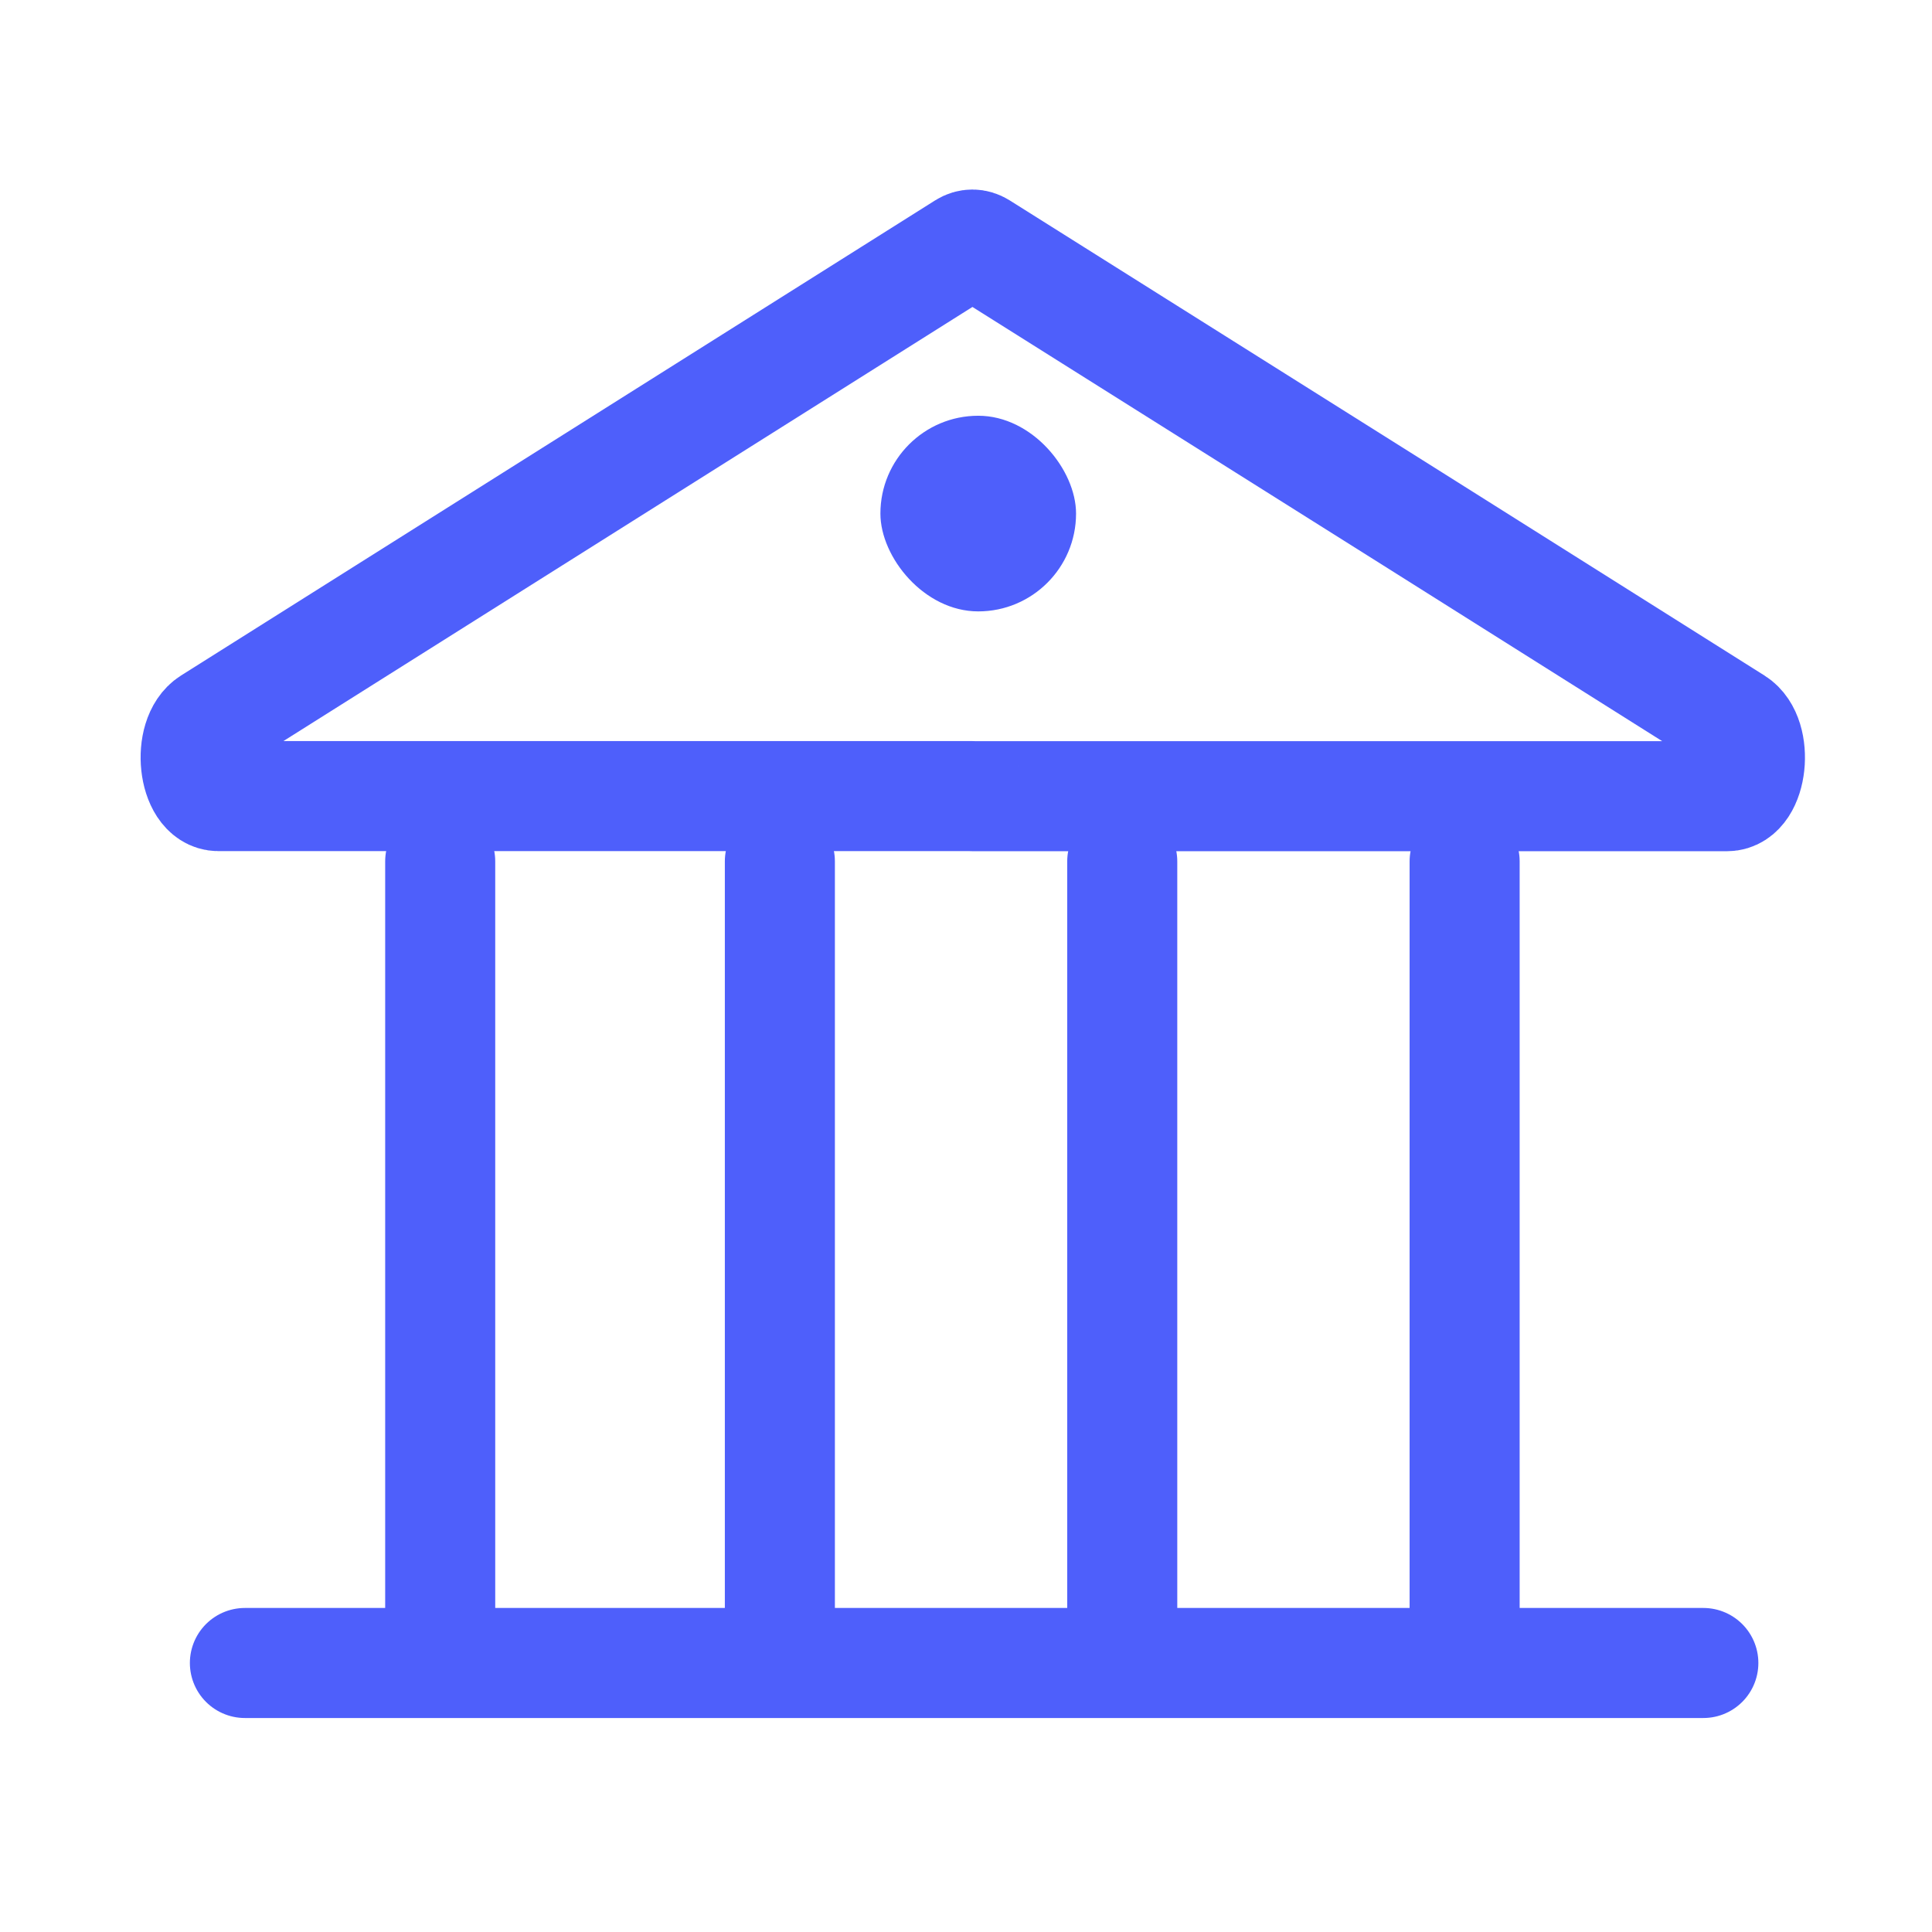
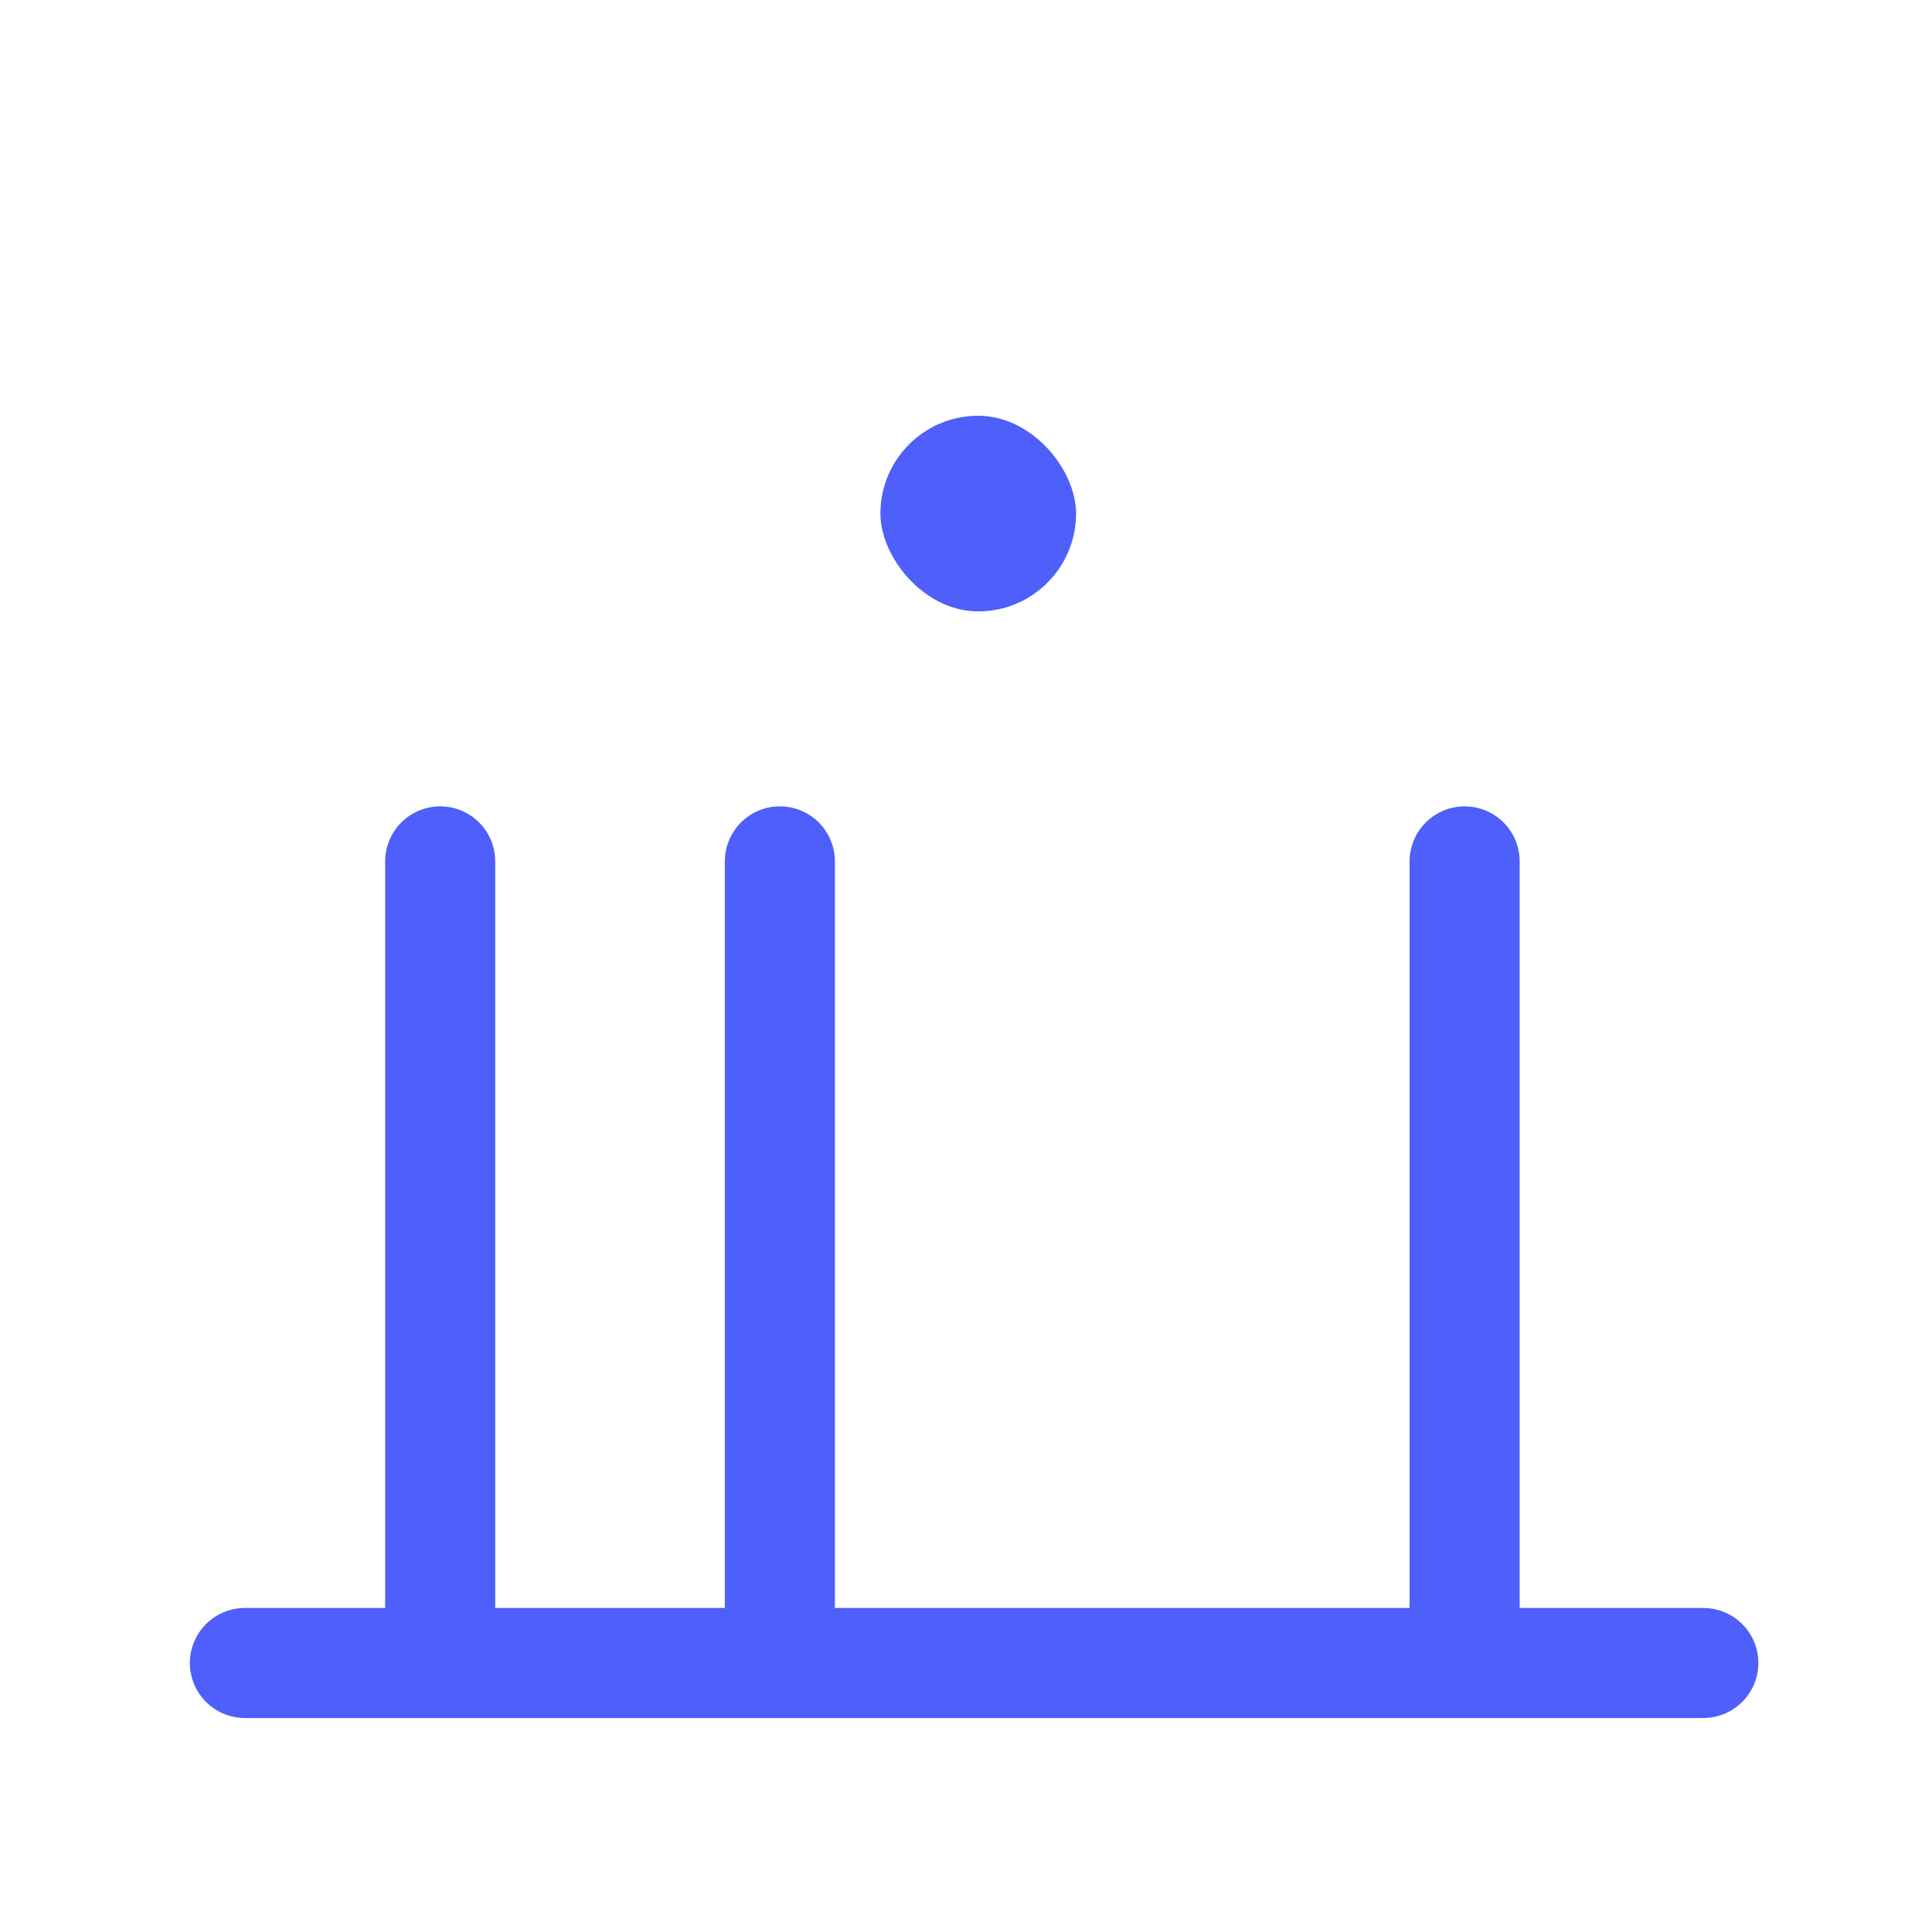
<svg xmlns="http://www.w3.org/2000/svg" width="79" height="79" viewBox="0 0 79 79" fill="none">
-   <path d="M39.762 32.553H8.932C7.895 32.553 7.634 30.135 8.606 29.523L21.779 21.223L39.435 10.099C39.646 9.967 39.879 9.967 40.09 10.099L57.776 21.226L70.95 29.526C71.921 30.137 71.66 32.556 70.623 32.556H39.764L39.762 32.553Z" stroke="#4E5FFB" stroke-width="4.5" stroke-linecap="round" stroke-linejoin="round" />
  <path d="M69.65 68H10.014" stroke="#4E5FFB" stroke-width="4.5" stroke-linecap="round" stroke-linejoin="round" />
  <path d="M31.889 67L31.889 35.222" stroke="#4E5FFB" stroke-width="4.5" stroke-linecap="round" stroke-linejoin="round" />
-   <path d="M45.889 67L45.889 35.222" stroke="#4E5FFB" stroke-width="4.5" stroke-linecap="round" stroke-linejoin="round" />
  <path d="M59.889 67L59.889 35.222" stroke="#4E5FFB" stroke-width="4.5" stroke-linecap="round" stroke-linejoin="round" />
  <path d="M18 67L18 35.222" stroke="#4E5FFB" stroke-width="4.5" stroke-linecap="round" stroke-linejoin="round" />
  <rect x="36" y="17" width="8" height="8" rx="4" fill="#4E5FFB" />
</svg>